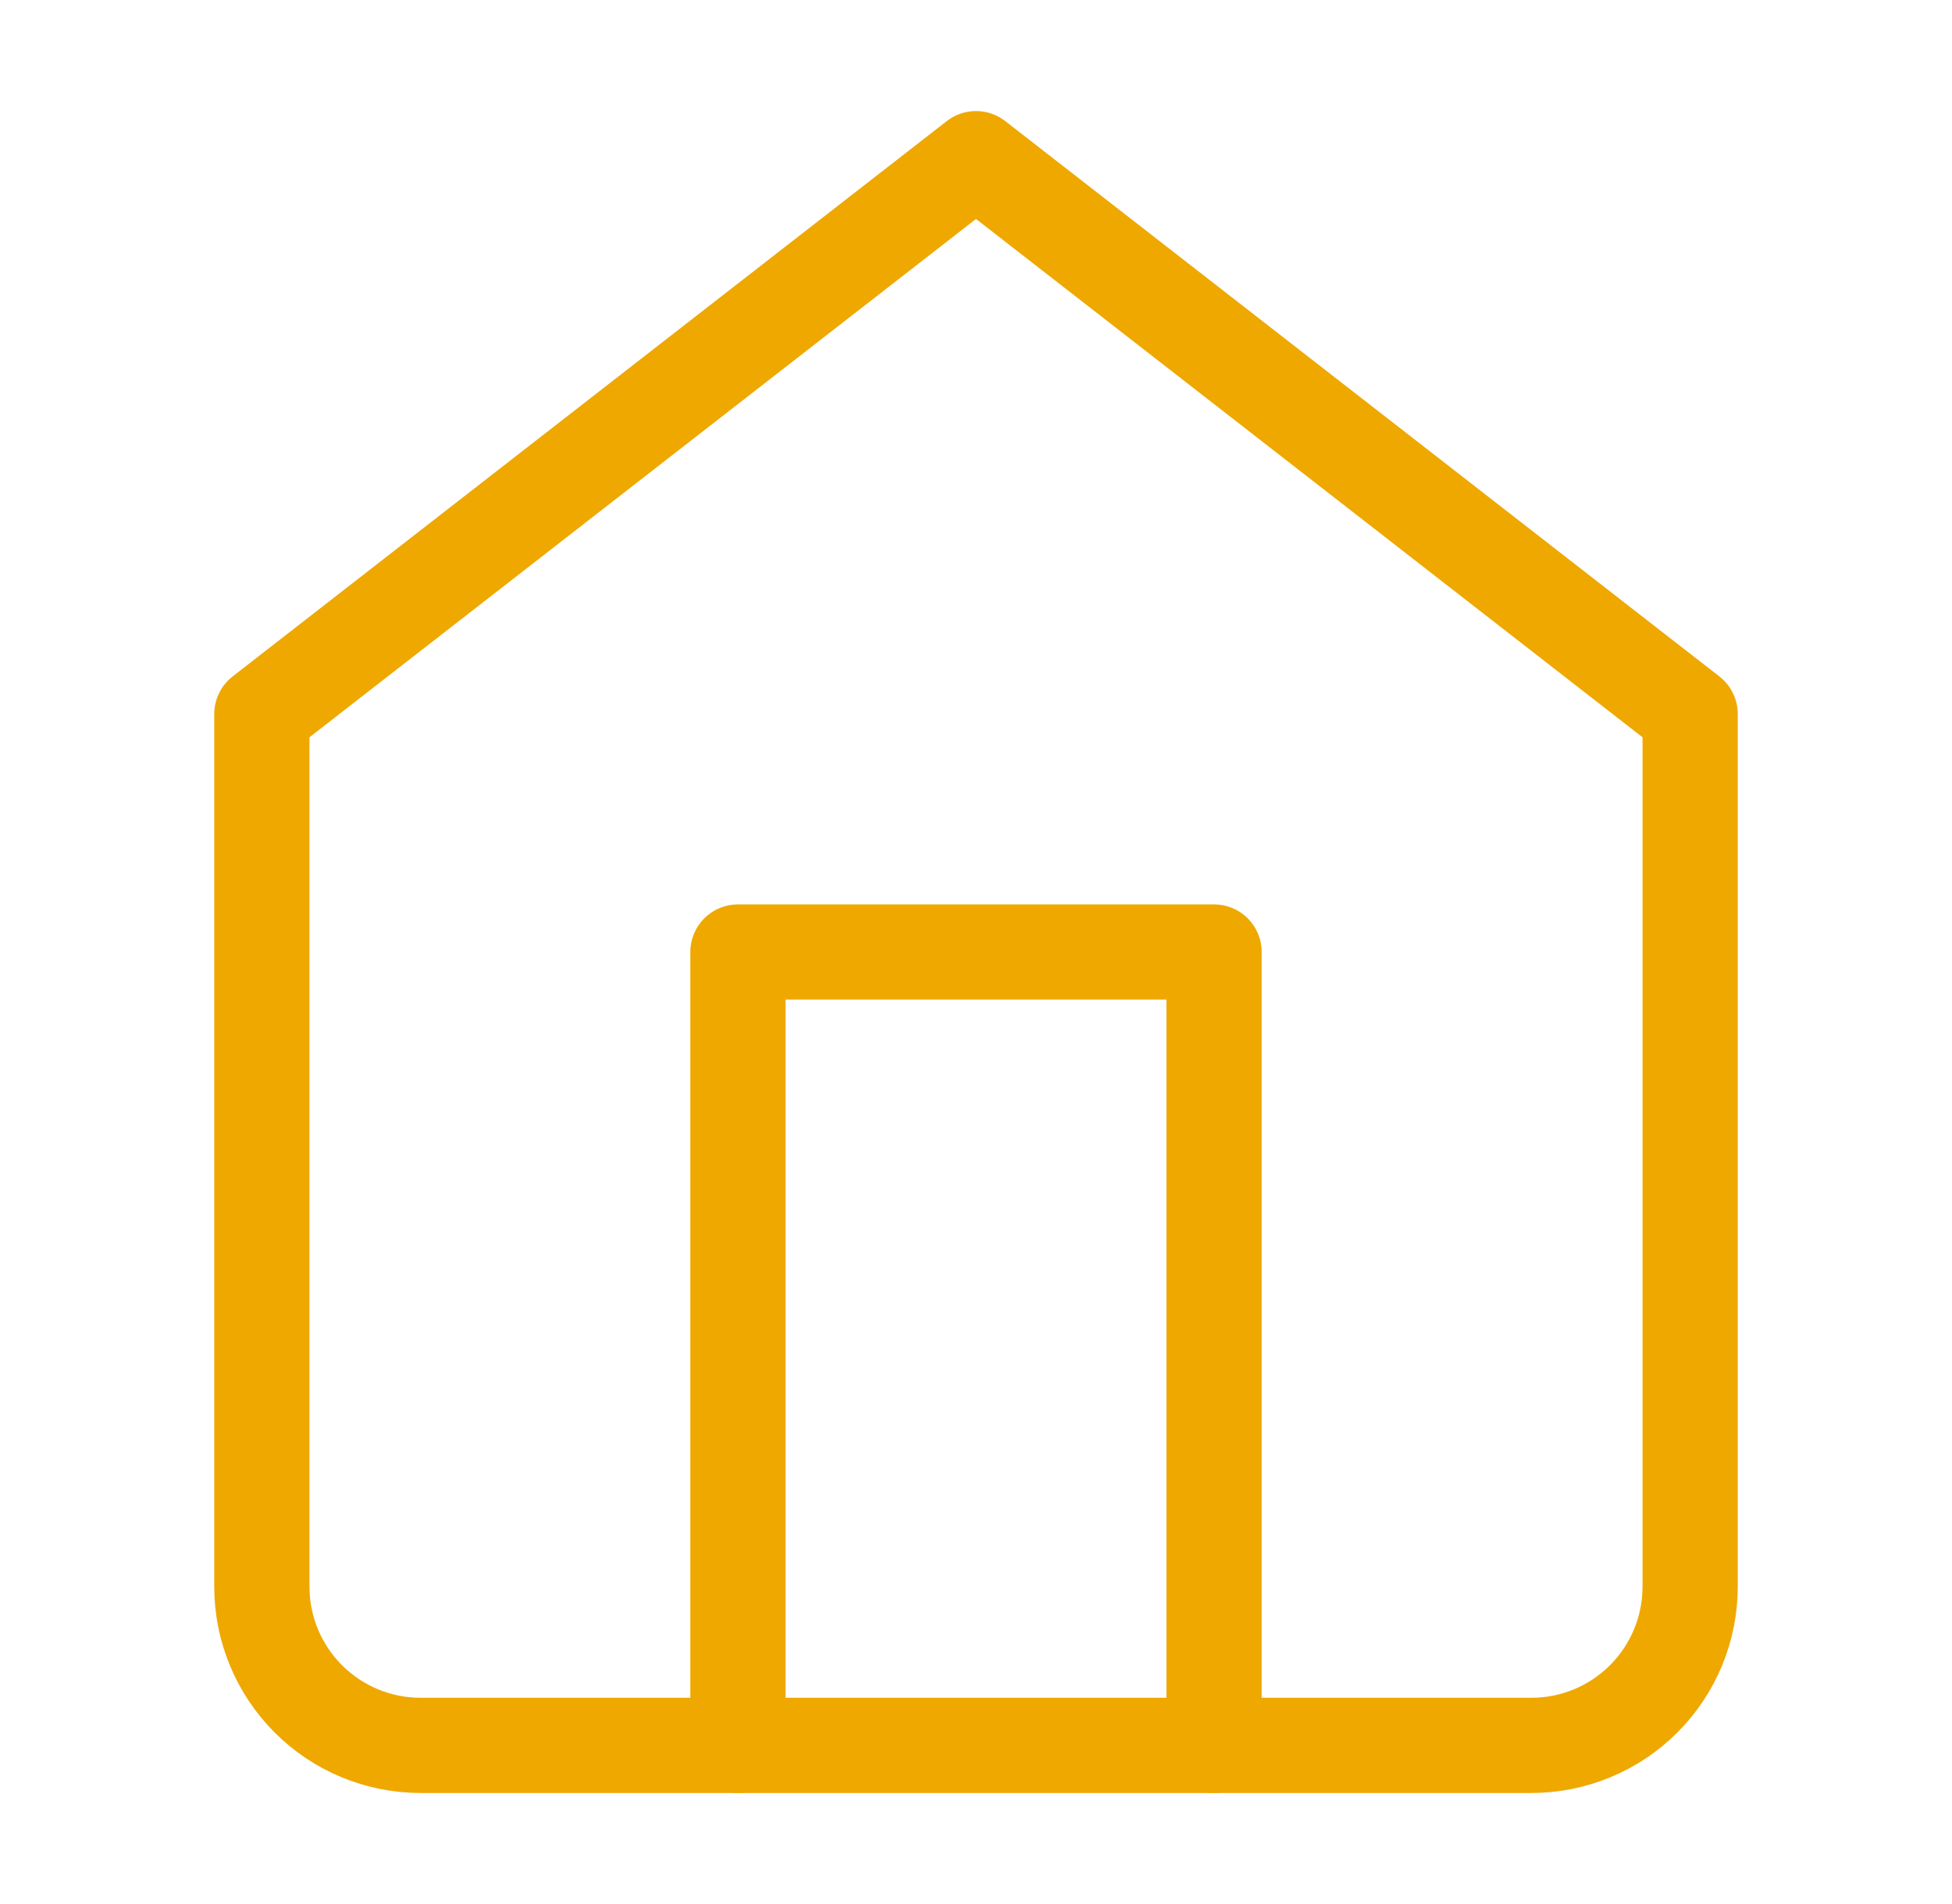
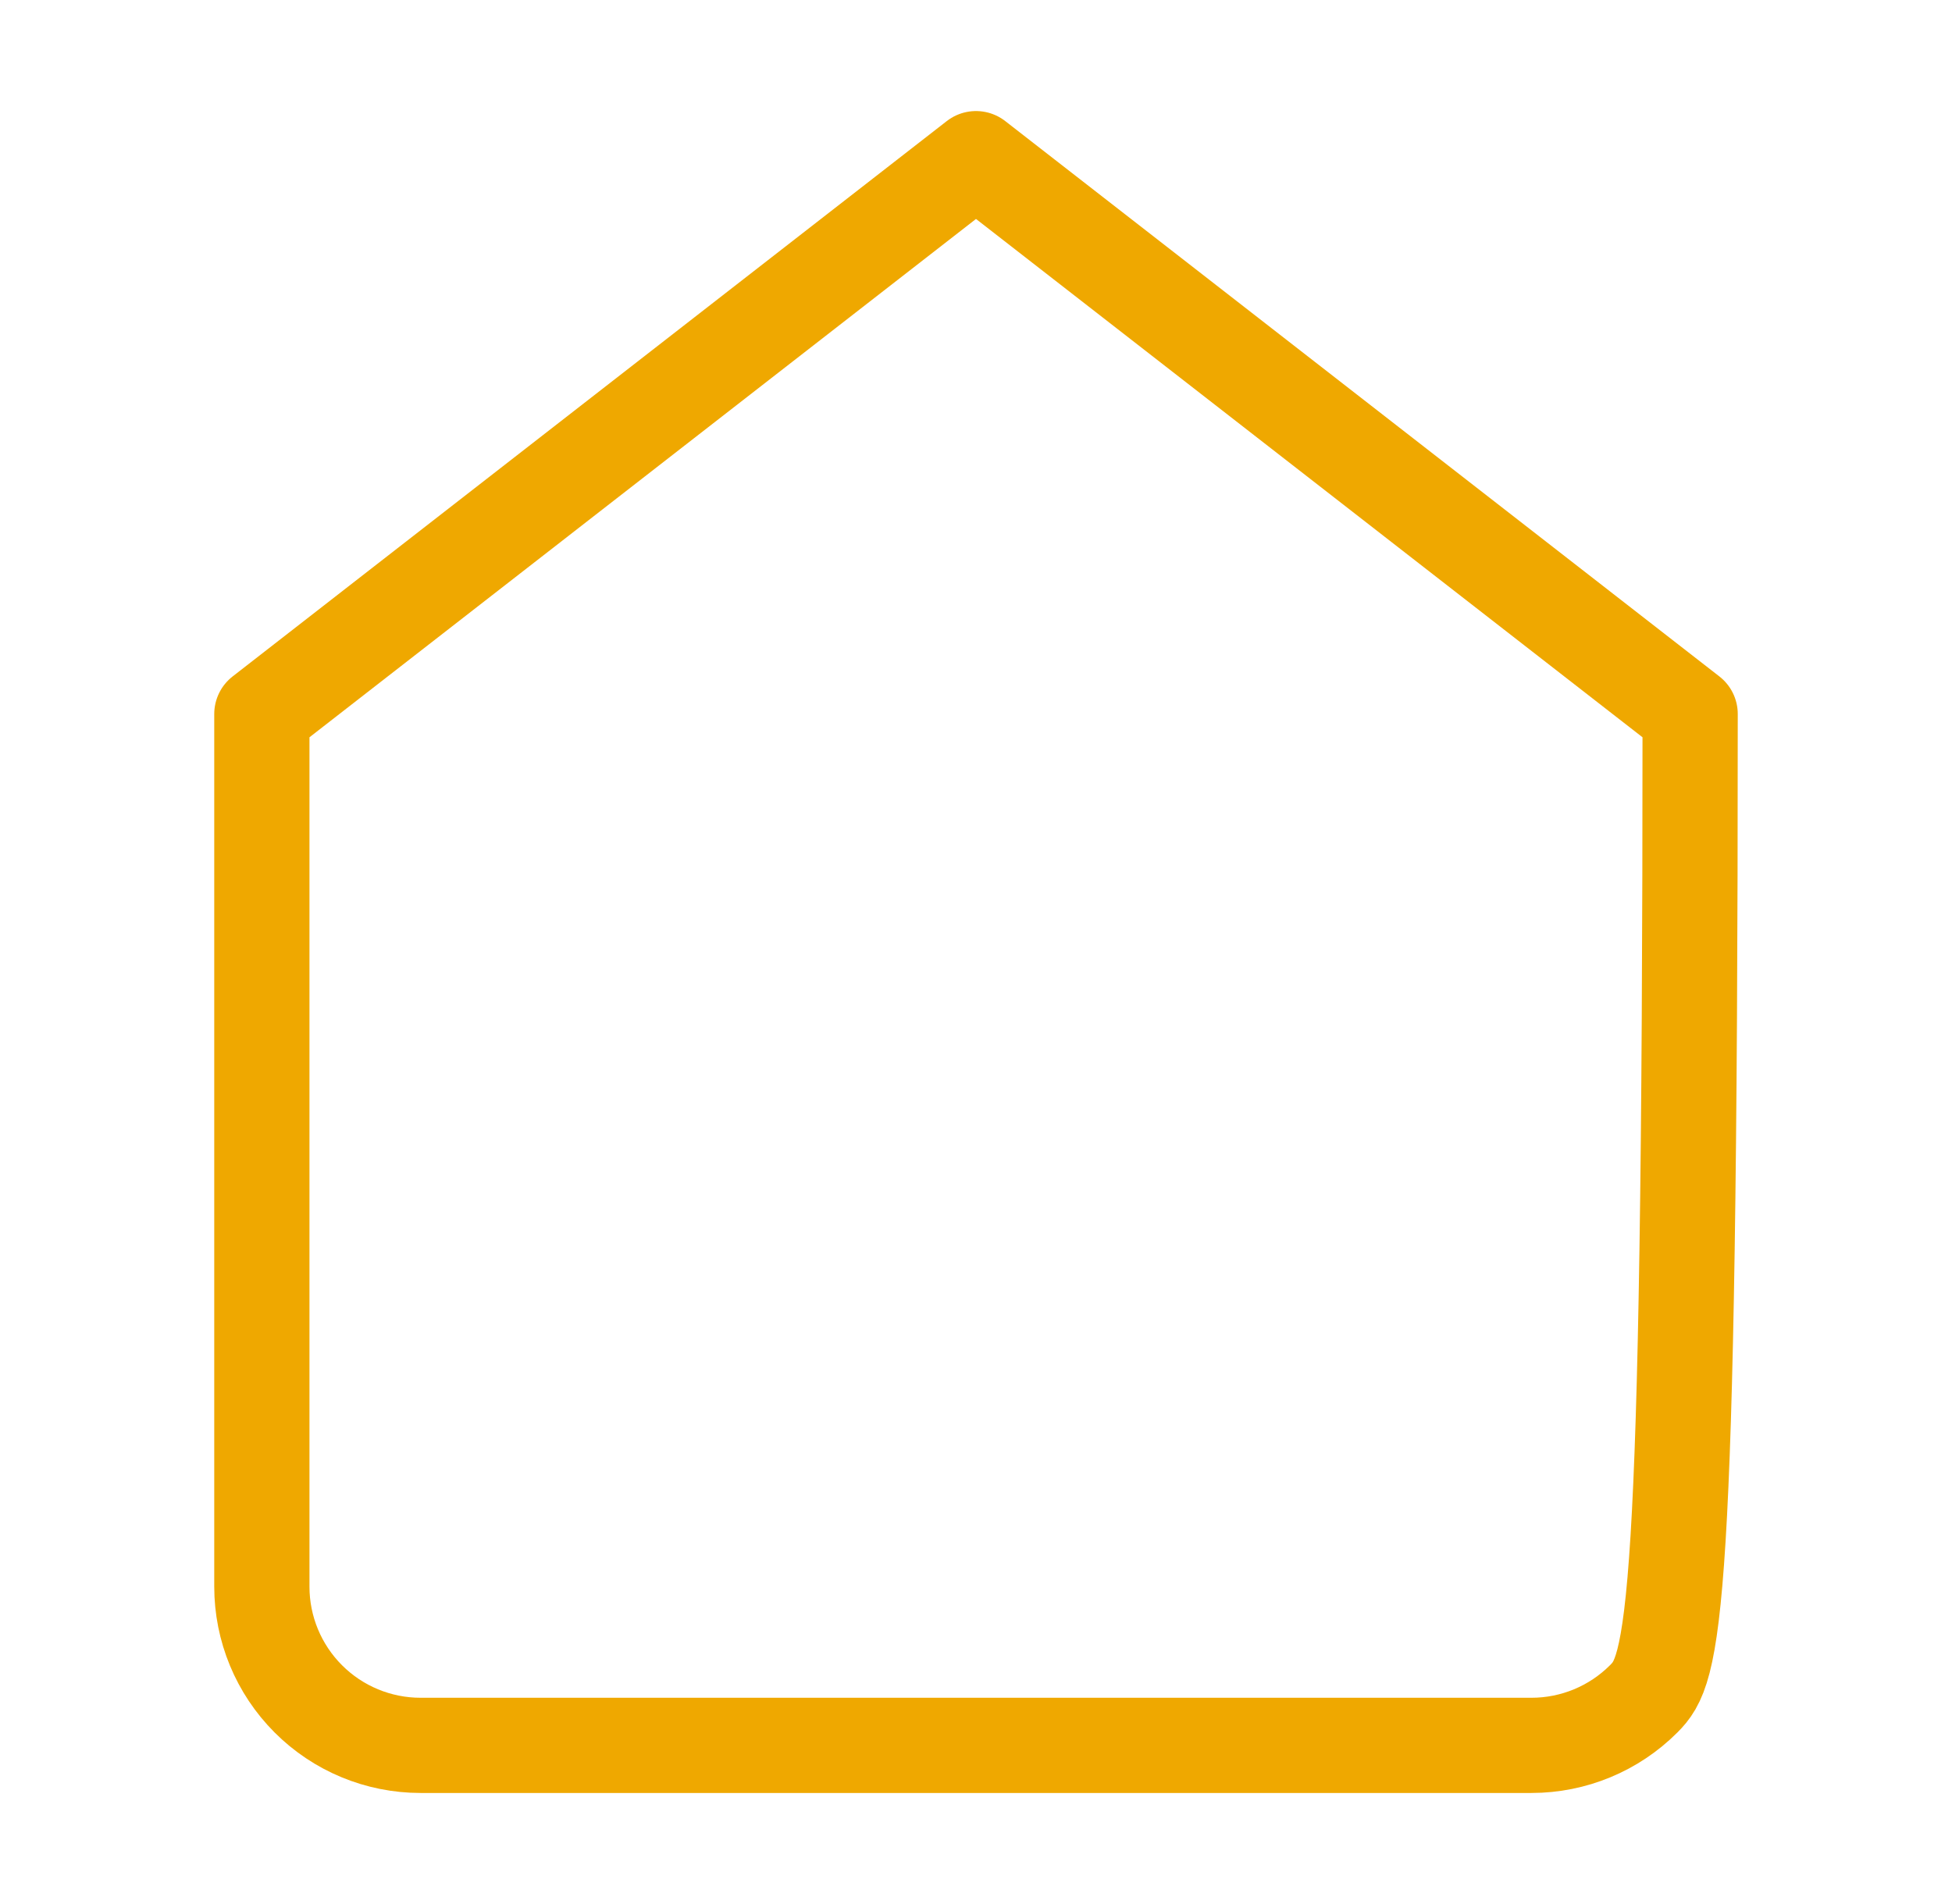
<svg xmlns="http://www.w3.org/2000/svg" width="41" height="40" viewBox="0 0 41 40" fill="none">
-   <path d="M5.5 15L20.5 3.333L35.5 15V33.333C35.5 34.217 35.149 35.065 34.524 35.69C33.899 36.316 33.051 36.667 32.167 36.667H8.833C7.949 36.667 7.101 36.316 6.476 35.69C5.851 35.065 5.5 34.217 5.5 33.333V15Z" stroke="#EFA800" stroke-width="2" stroke-linecap="round" stroke-linejoin="round" />
-   <path d="M15.5 36.667V20H25.5V36.667" stroke="#EFA800" stroke-width="2" stroke-linecap="round" stroke-linejoin="round" />
+   <path d="M5.5 15L20.5 3.333L35.5 15C35.5 34.217 35.149 35.065 34.524 35.69C33.899 36.316 33.051 36.667 32.167 36.667H8.833C7.949 36.667 7.101 36.316 6.476 35.69C5.851 35.065 5.5 34.217 5.5 33.333V15Z" stroke="#EFA800" stroke-width="2" stroke-linecap="round" stroke-linejoin="round" />
</svg>